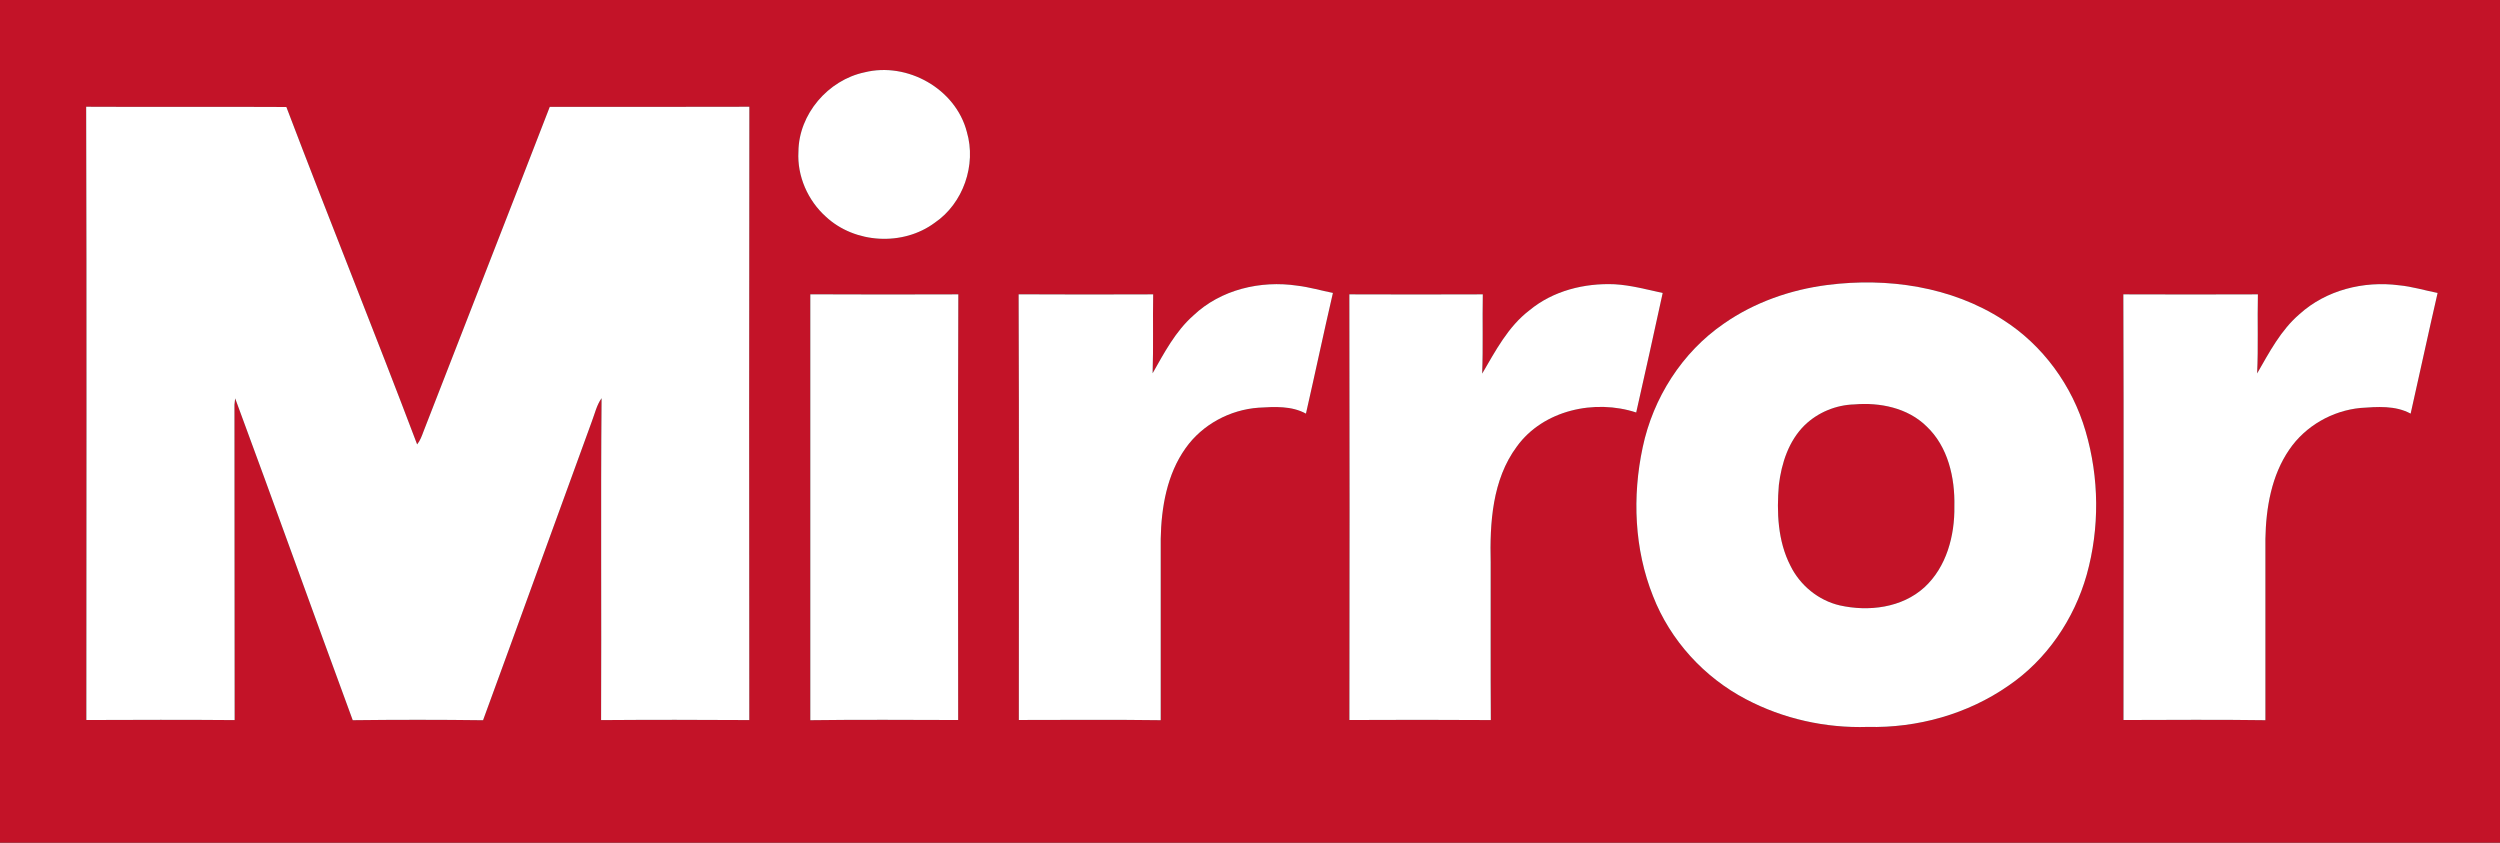
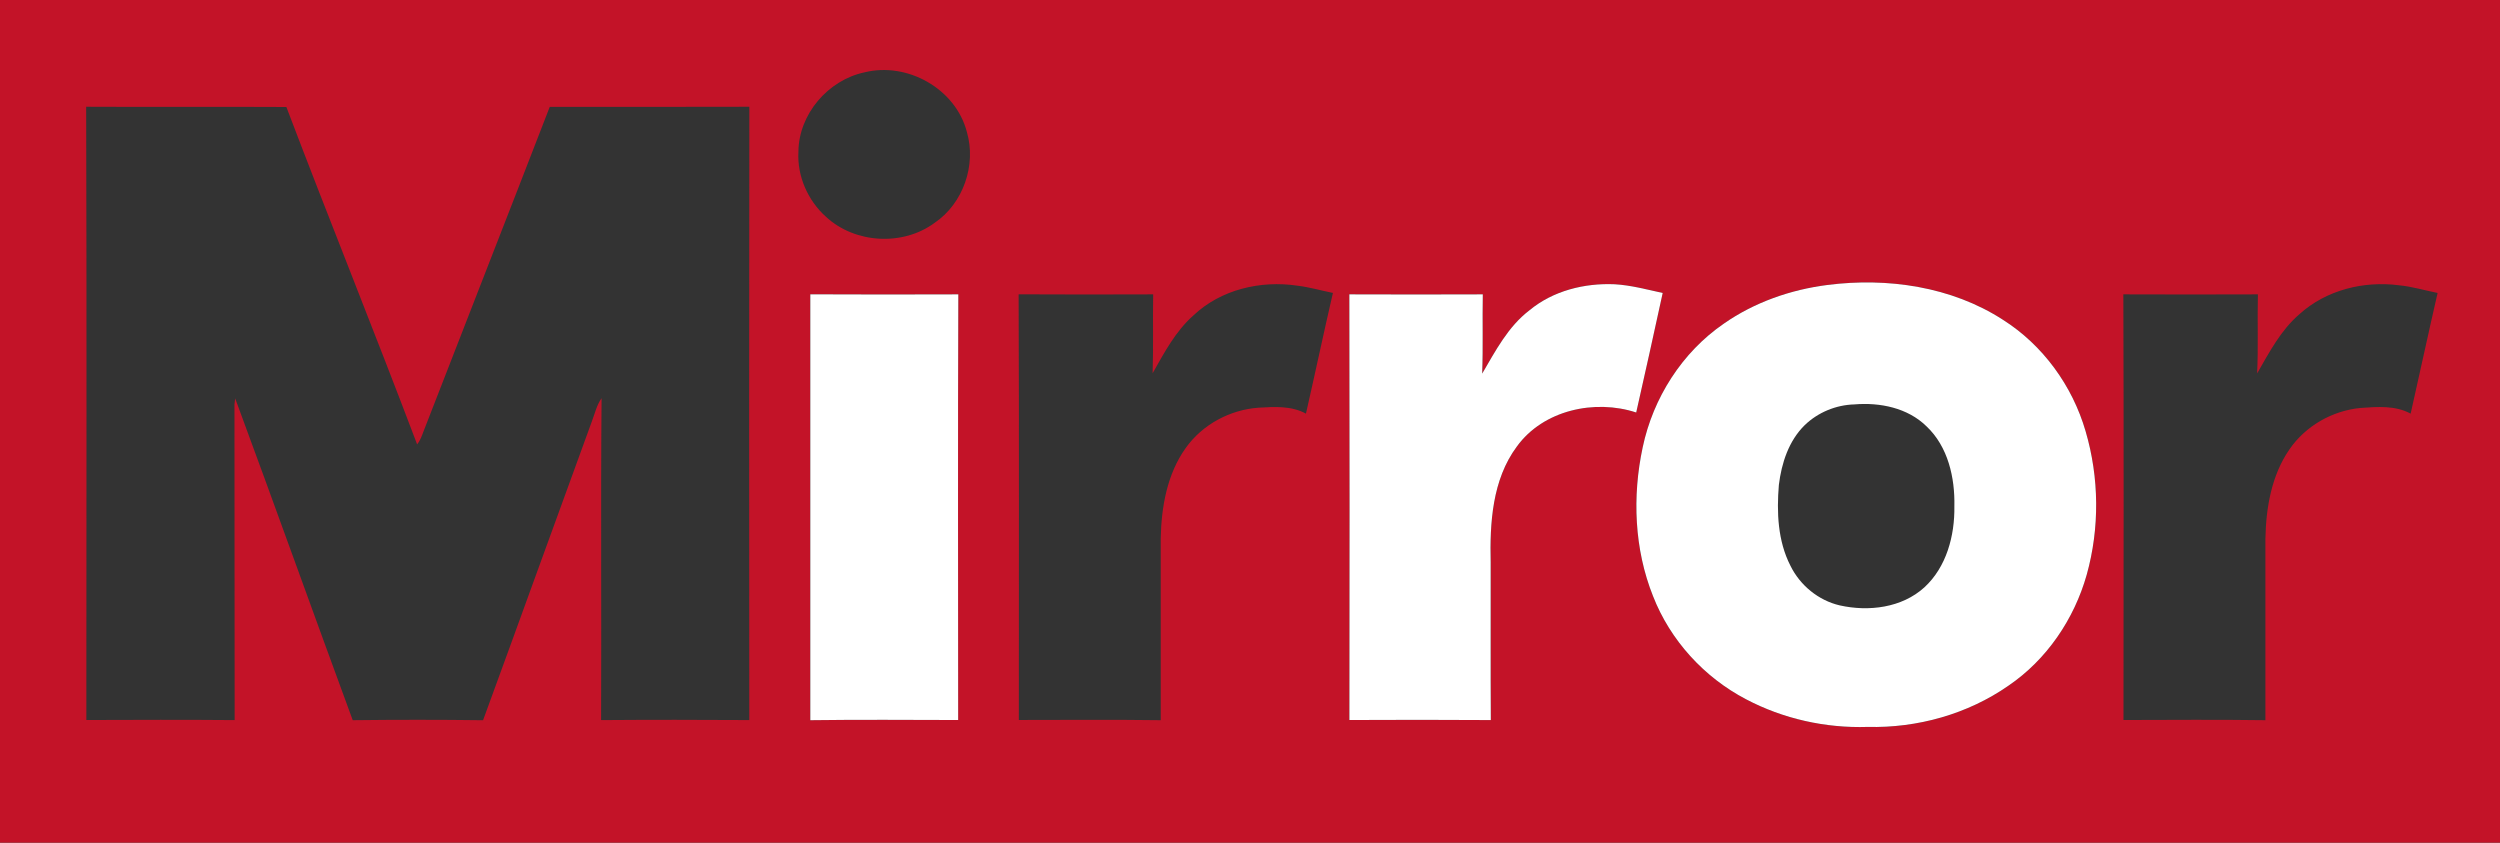
<svg xmlns="http://www.w3.org/2000/svg" width="178px" height="60px" viewBox="0 0 178 60" version="1.1">
  <rect x="0" y="0" width="178" height="60" fill="#333333" stroke="none" />
  <title>MirrorOnline_logo</title>
  <g id="Page-1" stroke="none" stroke-width="1" fill="none" fill-rule="evenodd">
    <g id="Home---Shorter-Hero-banner-and-'as-seen-on'" transform="translate(-266, -744)" fill-rule="nonzero">
      <g id="MirrorOnline_logo" transform="translate(266, 744)">
        <g id="#c31328ff" fill="#C31328">
          <path d="M0,0 L178,0 L178,60 L0,60 L0,0 Z M61.555,5.15 C58.964,5.697 56.867,8.124 56.848,10.802 C56.749,12.536 57.518,14.279 58.804,15.43 C60.867,17.349 64.286,17.54 66.549,15.863 C68.583,14.485 69.532,11.741 68.838,9.386 C68.039,6.314 64.597,4.393 61.555,5.15 M6.135,7.601 C6.178,22.155 6.15,36.71 6.148,51.265 C9.669,51.254 13.187,51.24 16.707,51.271 C16.69,43.783 16.709,36.295 16.694,28.806 C16.707,28.694 16.733,28.473 16.743,28.363 C19.566,35.987 22.302,43.647 25.114,51.278 C28.205,51.242 31.3,51.24 34.394,51.28 C36.992,44.194 39.546,37.094 42.139,30.008 C42.352,29.449 42.483,28.847 42.832,28.351 C42.766,35.989 42.832,43.63 42.798,51.271 C46.314,51.244 49.833,51.248 53.349,51.269 C53.34,36.712 53.33,22.158 53.353,7.601 C48.617,7.62 43.879,7.603 39.142,7.609 C36.165,15.312 33.146,22.999 30.161,30.698 C30.038,31.026 29.922,31.365 29.7,31.641 C26.662,23.61 23.439,15.647 20.39,7.618 C15.639,7.592 10.886,7.626 6.135,7.601 M130.11,20.29 C127.488,20.625 124.913,21.524 122.735,23.044 C119.765,25.083 117.699,28.331 116.959,31.851 C116.212,35.351 116.36,39.102 117.695,42.443 C118.919,45.587 121.333,48.227 124.313,49.785 C126.964,51.184 129.987,51.854 132.979,51.757 C136.51,51.844 140.094,50.847 143.003,48.82 C145.727,46.967 147.68,44.086 148.573,40.925 C149.501,37.601 149.467,34.013 148.494,30.702 C147.556,27.469 145.456,24.572 142.608,22.768 C138.944,20.398 134.381,19.743 130.11,20.29 M84.969,22.461 C83.69,23.591 82.895,25.115 82.066,26.576 C82.129,24.704 82.072,22.83 82.106,20.958 C78.913,20.968 75.719,20.975 72.526,20.955 C72.566,31.058 72.539,41.16 72.541,51.263 C75.907,51.261 79.275,51.233 82.643,51.278 C82.643,46.972 82.641,42.668 82.643,38.364 C82.685,36.119 83.089,33.767 84.417,31.906 C85.607,30.225 87.578,29.169 89.62,29.027 C90.754,28.959 91.952,28.887 92.984,29.451 C93.636,26.589 94.242,23.716 94.904,20.856 C94.056,20.688 93.225,20.44 92.365,20.339 C89.758,19.951 86.914,20.612 84.969,22.461 M108.895,22.094 C107.372,23.256 106.478,24.986 105.531,26.601 C105.603,24.721 105.539,22.838 105.575,20.958 C102.41,20.97 99.243,20.97 96.075,20.958 C96.097,31.06 96.092,41.163 96.078,51.265 C99.433,51.252 102.789,51.244 106.146,51.269 C106.123,47.534 106.142,43.8 106.136,40.064 C106.068,37.234 106.248,34.155 107.996,31.798 C109.876,29.192 113.555,28.401 116.498,29.37 C117.139,26.538 117.767,23.699 118.384,20.86 C117.253,20.614 116.128,20.307 114.967,20.239 C112.815,20.146 110.578,20.699 108.895,22.094 M163.73,22.361 C162.39,23.508 161.572,25.088 160.707,26.589 C160.798,24.712 160.717,22.834 160.762,20.958 C157.569,20.972 154.374,20.968 151.182,20.958 C151.218,31.06 151.196,41.163 151.192,51.265 C154.56,51.259 157.929,51.231 161.297,51.278 C161.297,46.976 161.295,42.672 161.297,38.37 C161.337,36.161 161.728,33.852 163.005,32.001 C164.149,30.327 166.062,29.239 168.071,29.046 C169.268,28.961 170.543,28.857 171.638,29.451 C172.287,26.589 172.898,23.718 173.558,20.858 C172.636,20.676 171.735,20.398 170.799,20.311 C168.299,19.987 165.625,20.648 163.73,22.361 M57.694,20.955 C57.694,31.062 57.694,41.171 57.694,51.278 C61.201,51.231 64.711,51.259 68.221,51.265 C68.217,41.163 68.196,31.06 68.232,20.958 C64.72,20.968 61.206,20.975 57.694,20.955" id="Shape" />
-           <path d="M132.03,28.794 C133.848,28.641 135.825,29.035 137.166,30.354 C138.701,31.798 139.198,34.011 139.151,36.053 C139.183,38.135 138.593,40.37 137.018,41.818 C135.411,43.281 133.049,43.563 130.996,43.105 C129.474,42.753 128.161,41.676 127.476,40.274 C126.573,38.51 126.495,36.464 126.655,34.527 C126.843,32.977 127.357,31.389 128.495,30.271 C129.436,29.362 130.723,28.83 132.03,28.794 Z" id="Path" />
        </g>
-         <path d="M61.555,5.15 C64.597,4.393 68.039,6.314 68.838,9.386 C69.532,11.741 68.583,14.485 66.549,15.863 C64.286,17.54 60.867,17.349 58.804,15.43 C57.518,14.279 56.749,12.536 56.848,10.802 C56.867,8.124 58.964,5.697 61.555,5.15 Z" id="Path" fill="#FFFFFF" />
-         <path d="M6.135,7.601 C10.886,7.626 15.639,7.592 20.39,7.618 C23.439,15.647 26.662,23.61 29.7,31.641 C29.922,31.365 30.038,31.026 30.161,30.698 C33.146,22.999 36.165,15.312 39.142,7.609 C43.879,7.603 48.617,7.62 53.353,7.601 C53.33,22.158 53.34,36.712 53.349,51.269 C49.833,51.248 46.314,51.244 42.798,51.271 C42.832,43.63 42.766,35.989 42.832,28.351 C42.483,28.847 42.352,29.449 42.139,30.008 C39.546,37.094 36.992,44.194 34.394,51.28 C31.3,51.24 28.205,51.242 25.114,51.278 C22.302,43.647 19.566,35.987 16.743,28.363 C16.733,28.473 16.707,28.694 16.694,28.806 C16.709,36.295 16.69,43.783 16.707,51.271 C13.187,51.24 9.669,51.254 6.148,51.265 C6.15,36.71 6.178,22.155 6.135,7.601 Z" id="Path" fill="#FFFFFF" />
        <path d="M130.11,20.29 C134.381,19.743 138.944,20.398 142.608,22.768 C145.456,24.572 147.556,27.469 148.494,30.702 C149.467,34.013 149.501,37.601 148.573,40.925 C147.68,44.086 145.727,46.967 143.003,48.82 C140.094,50.847 136.51,51.844 132.979,51.757 C129.987,51.854 126.964,51.184 124.313,49.785 C121.333,48.227 118.919,45.587 117.695,42.443 C116.36,39.102 116.212,35.351 116.959,31.851 C117.699,28.331 119.765,25.083 122.735,23.044 C124.913,21.524 127.488,20.625 130.11,20.29 M132.03,28.794 C130.723,28.83 129.436,29.362 128.495,30.271 C127.357,31.389 126.843,32.977 126.655,34.527 C126.495,36.464 126.573,38.51 127.476,40.274 C128.161,41.676 129.474,42.753 130.996,43.105 C133.049,43.563 135.411,43.281 137.018,41.818 C138.593,40.37 139.183,38.135 139.151,36.053 C139.198,34.011 138.701,31.798 137.166,30.354 C135.825,29.035 133.848,28.641 132.03,28.794 Z" id="Shape" fill="#FFFFFF" />
-         <path d="M84.969,22.461 C86.914,20.612 89.758,19.951 92.365,20.339 C93.225,20.44 94.056,20.688 94.904,20.856 C94.242,23.716 93.636,26.589 92.984,29.451 C91.952,28.887 90.754,28.959 89.62,29.027 C87.578,29.169 85.607,30.225 84.417,31.906 C83.089,33.767 82.685,36.119 82.643,38.364 C82.641,42.668 82.643,46.972 82.643,51.278 C79.275,51.233 75.907,51.261 72.541,51.263 C72.539,41.16 72.566,31.058 72.526,20.955 C75.719,20.975 78.913,20.968 82.106,20.958 C82.072,22.83 82.129,24.704 82.066,26.576 C82.895,25.115 83.69,23.591 84.969,22.461 Z" id="Path" fill="#FFFFFF" />
        <path d="M108.895,22.094 C110.578,20.699 112.815,20.146 114.967,20.239 C116.128,20.307 117.253,20.614 118.384,20.86 C117.767,23.699 117.139,26.538 116.498,29.37 C113.555,28.401 109.876,29.192 107.996,31.798 C106.248,34.155 106.068,37.234 106.136,40.064 C106.142,43.8 106.123,47.534 106.146,51.269 C102.789,51.244 99.433,51.252 96.078,51.265 C96.092,41.163 96.097,31.06 96.075,20.958 C99.243,20.97 102.41,20.97 105.575,20.958 C105.539,22.838 105.603,24.721 105.531,26.601 C106.478,24.986 107.372,23.256 108.895,22.094 Z" id="Path" fill="#FFFFFF" />
-         <path d="M163.73,22.361 C165.625,20.648 168.299,19.987 170.799,20.311 C171.735,20.398 172.636,20.676 173.558,20.858 C172.898,23.718 172.287,26.589 171.638,29.451 C170.543,28.857 169.268,28.961 168.071,29.046 C166.062,29.239 164.149,30.327 163.005,32.001 C161.728,33.852 161.337,36.161 161.297,38.37 C161.295,42.672 161.297,46.976 161.297,51.278 C157.929,51.231 154.56,51.259 151.192,51.265 C151.196,41.163 151.218,31.06 151.182,20.958 C154.374,20.968 157.569,20.972 160.762,20.958 C160.717,22.834 160.798,24.712 160.707,26.589 C161.572,25.088 162.39,23.508 163.73,22.361 Z" id="Path" fill="#FFFFFF" />
        <path d="M57.694,20.955 C61.206,20.975 64.72,20.968 68.232,20.958 C68.196,31.06 68.217,41.163 68.221,51.265 C64.711,51.259 61.201,51.231 57.694,51.278 C57.694,41.171 57.694,31.062 57.694,20.955 Z" id="Path" fill="#FFFFFF" />
      </g>
    </g>
  </g>
</svg>